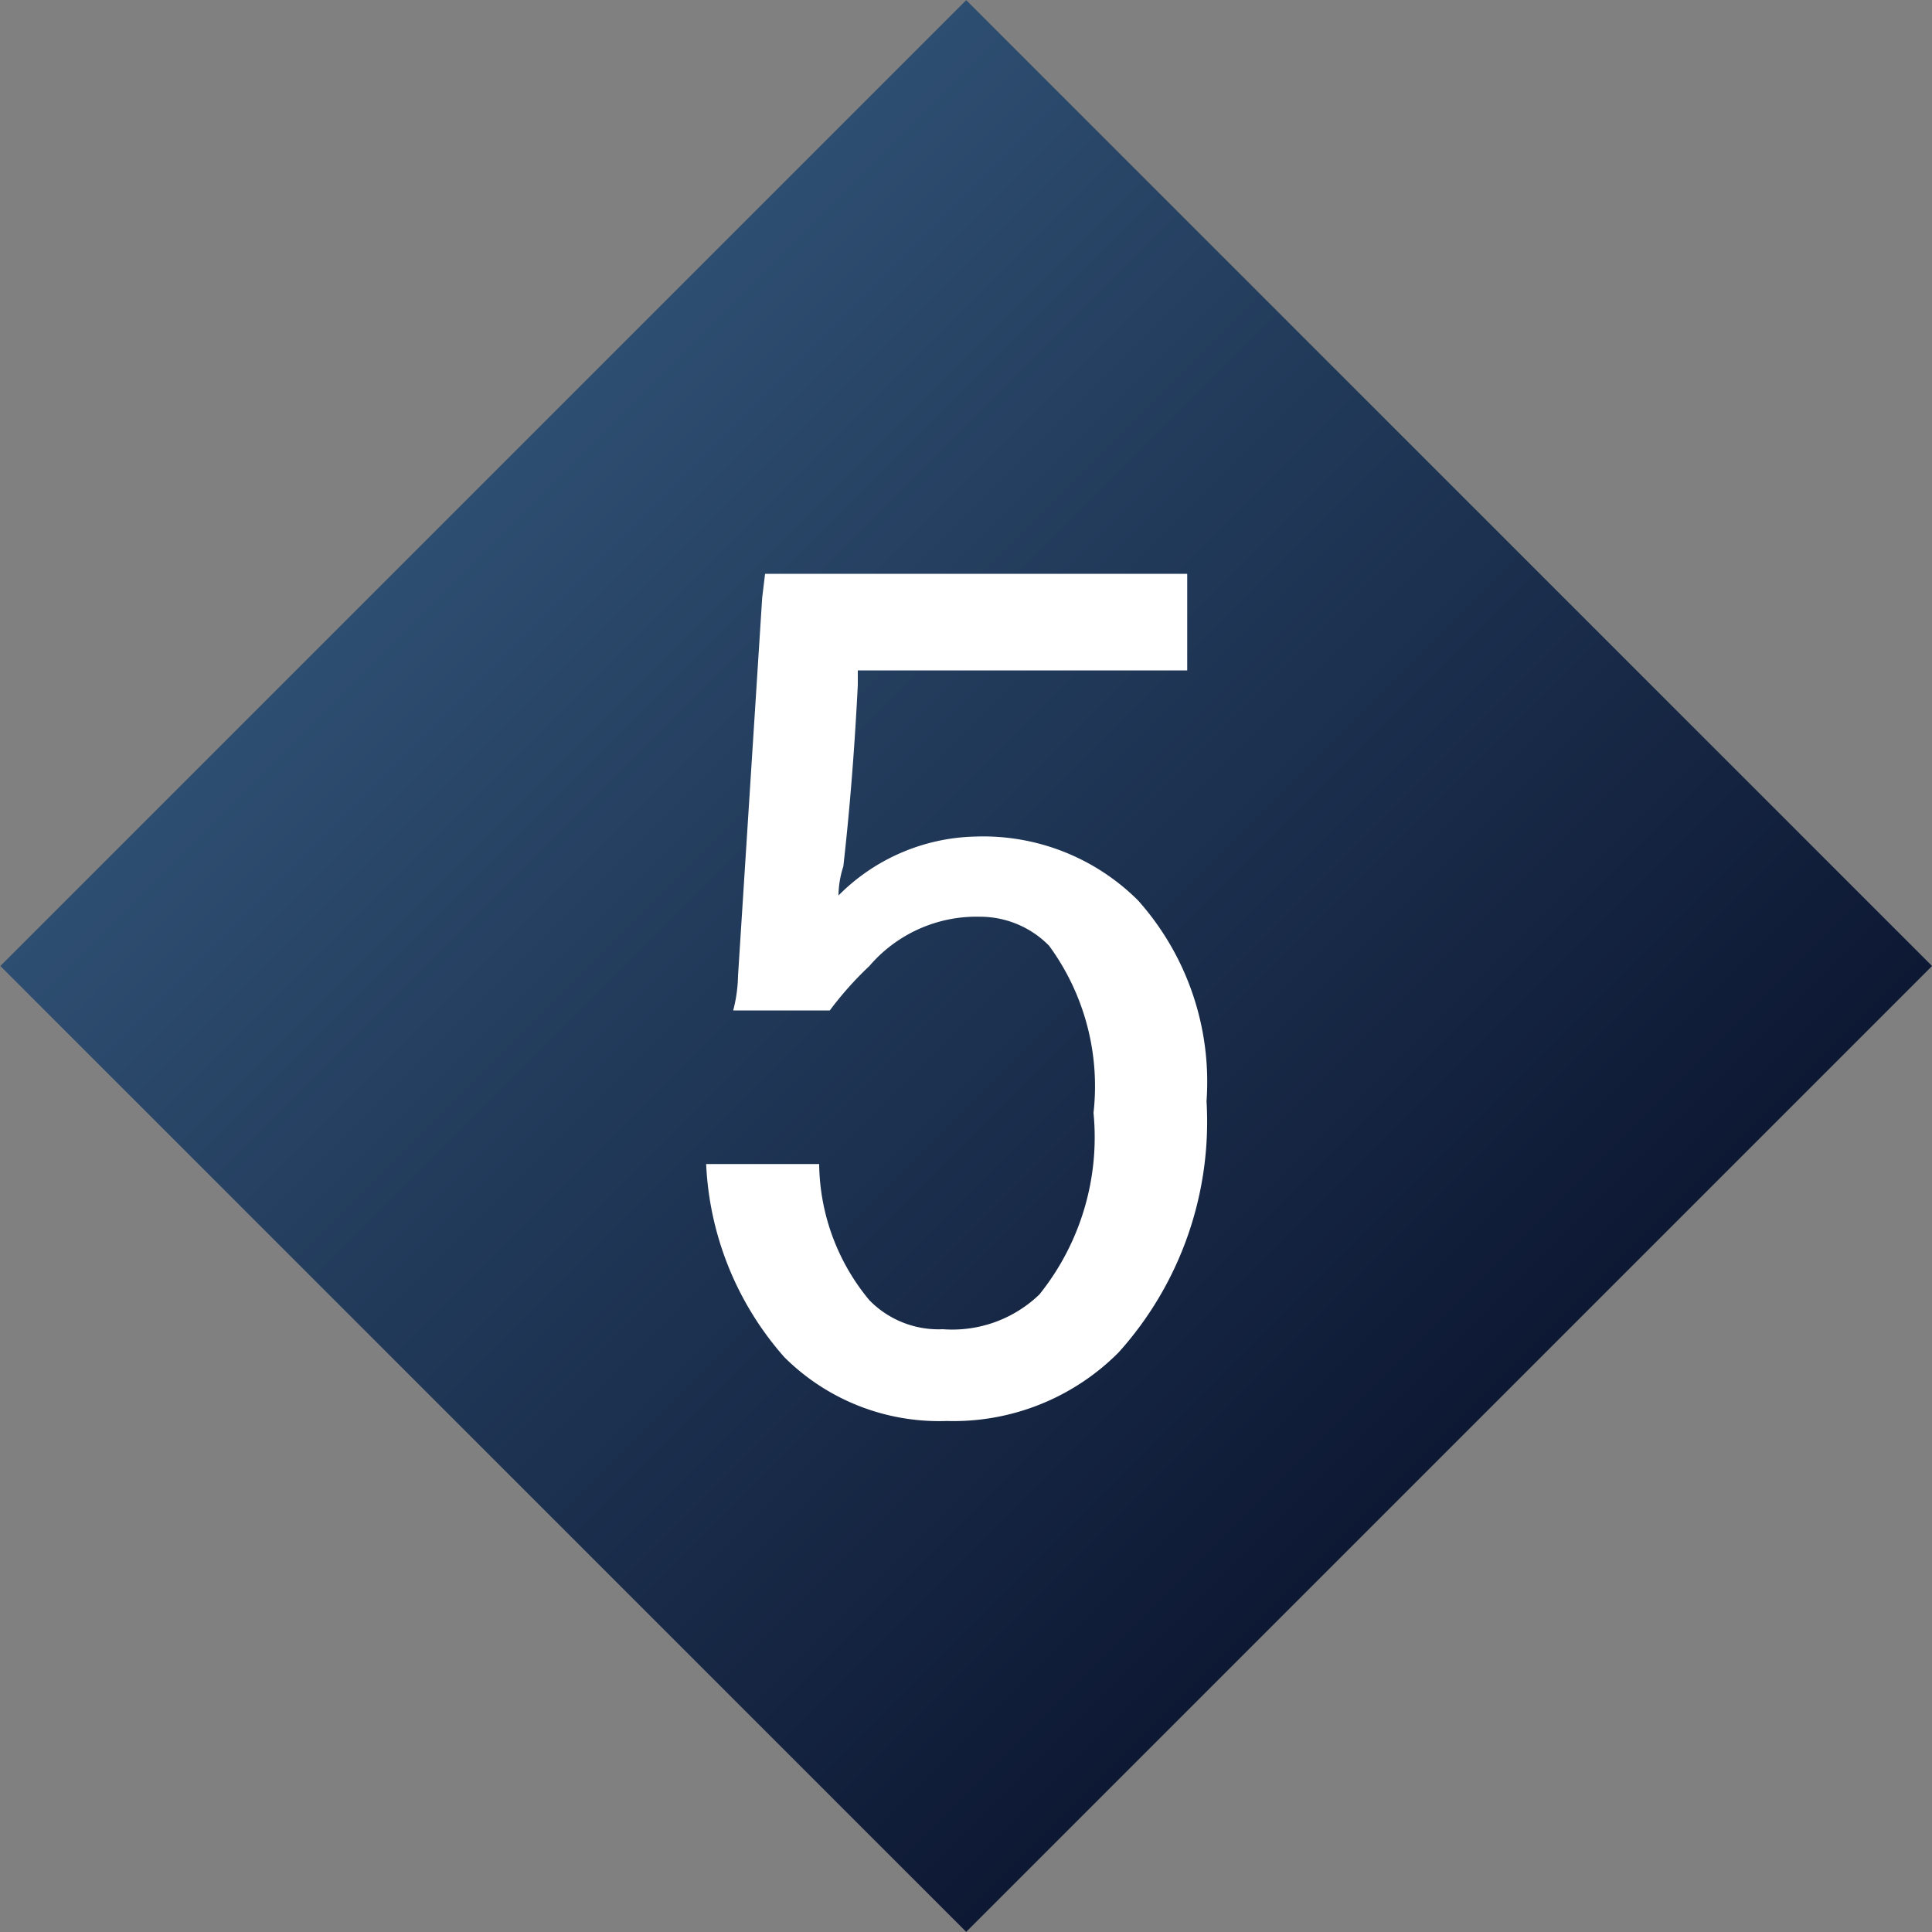
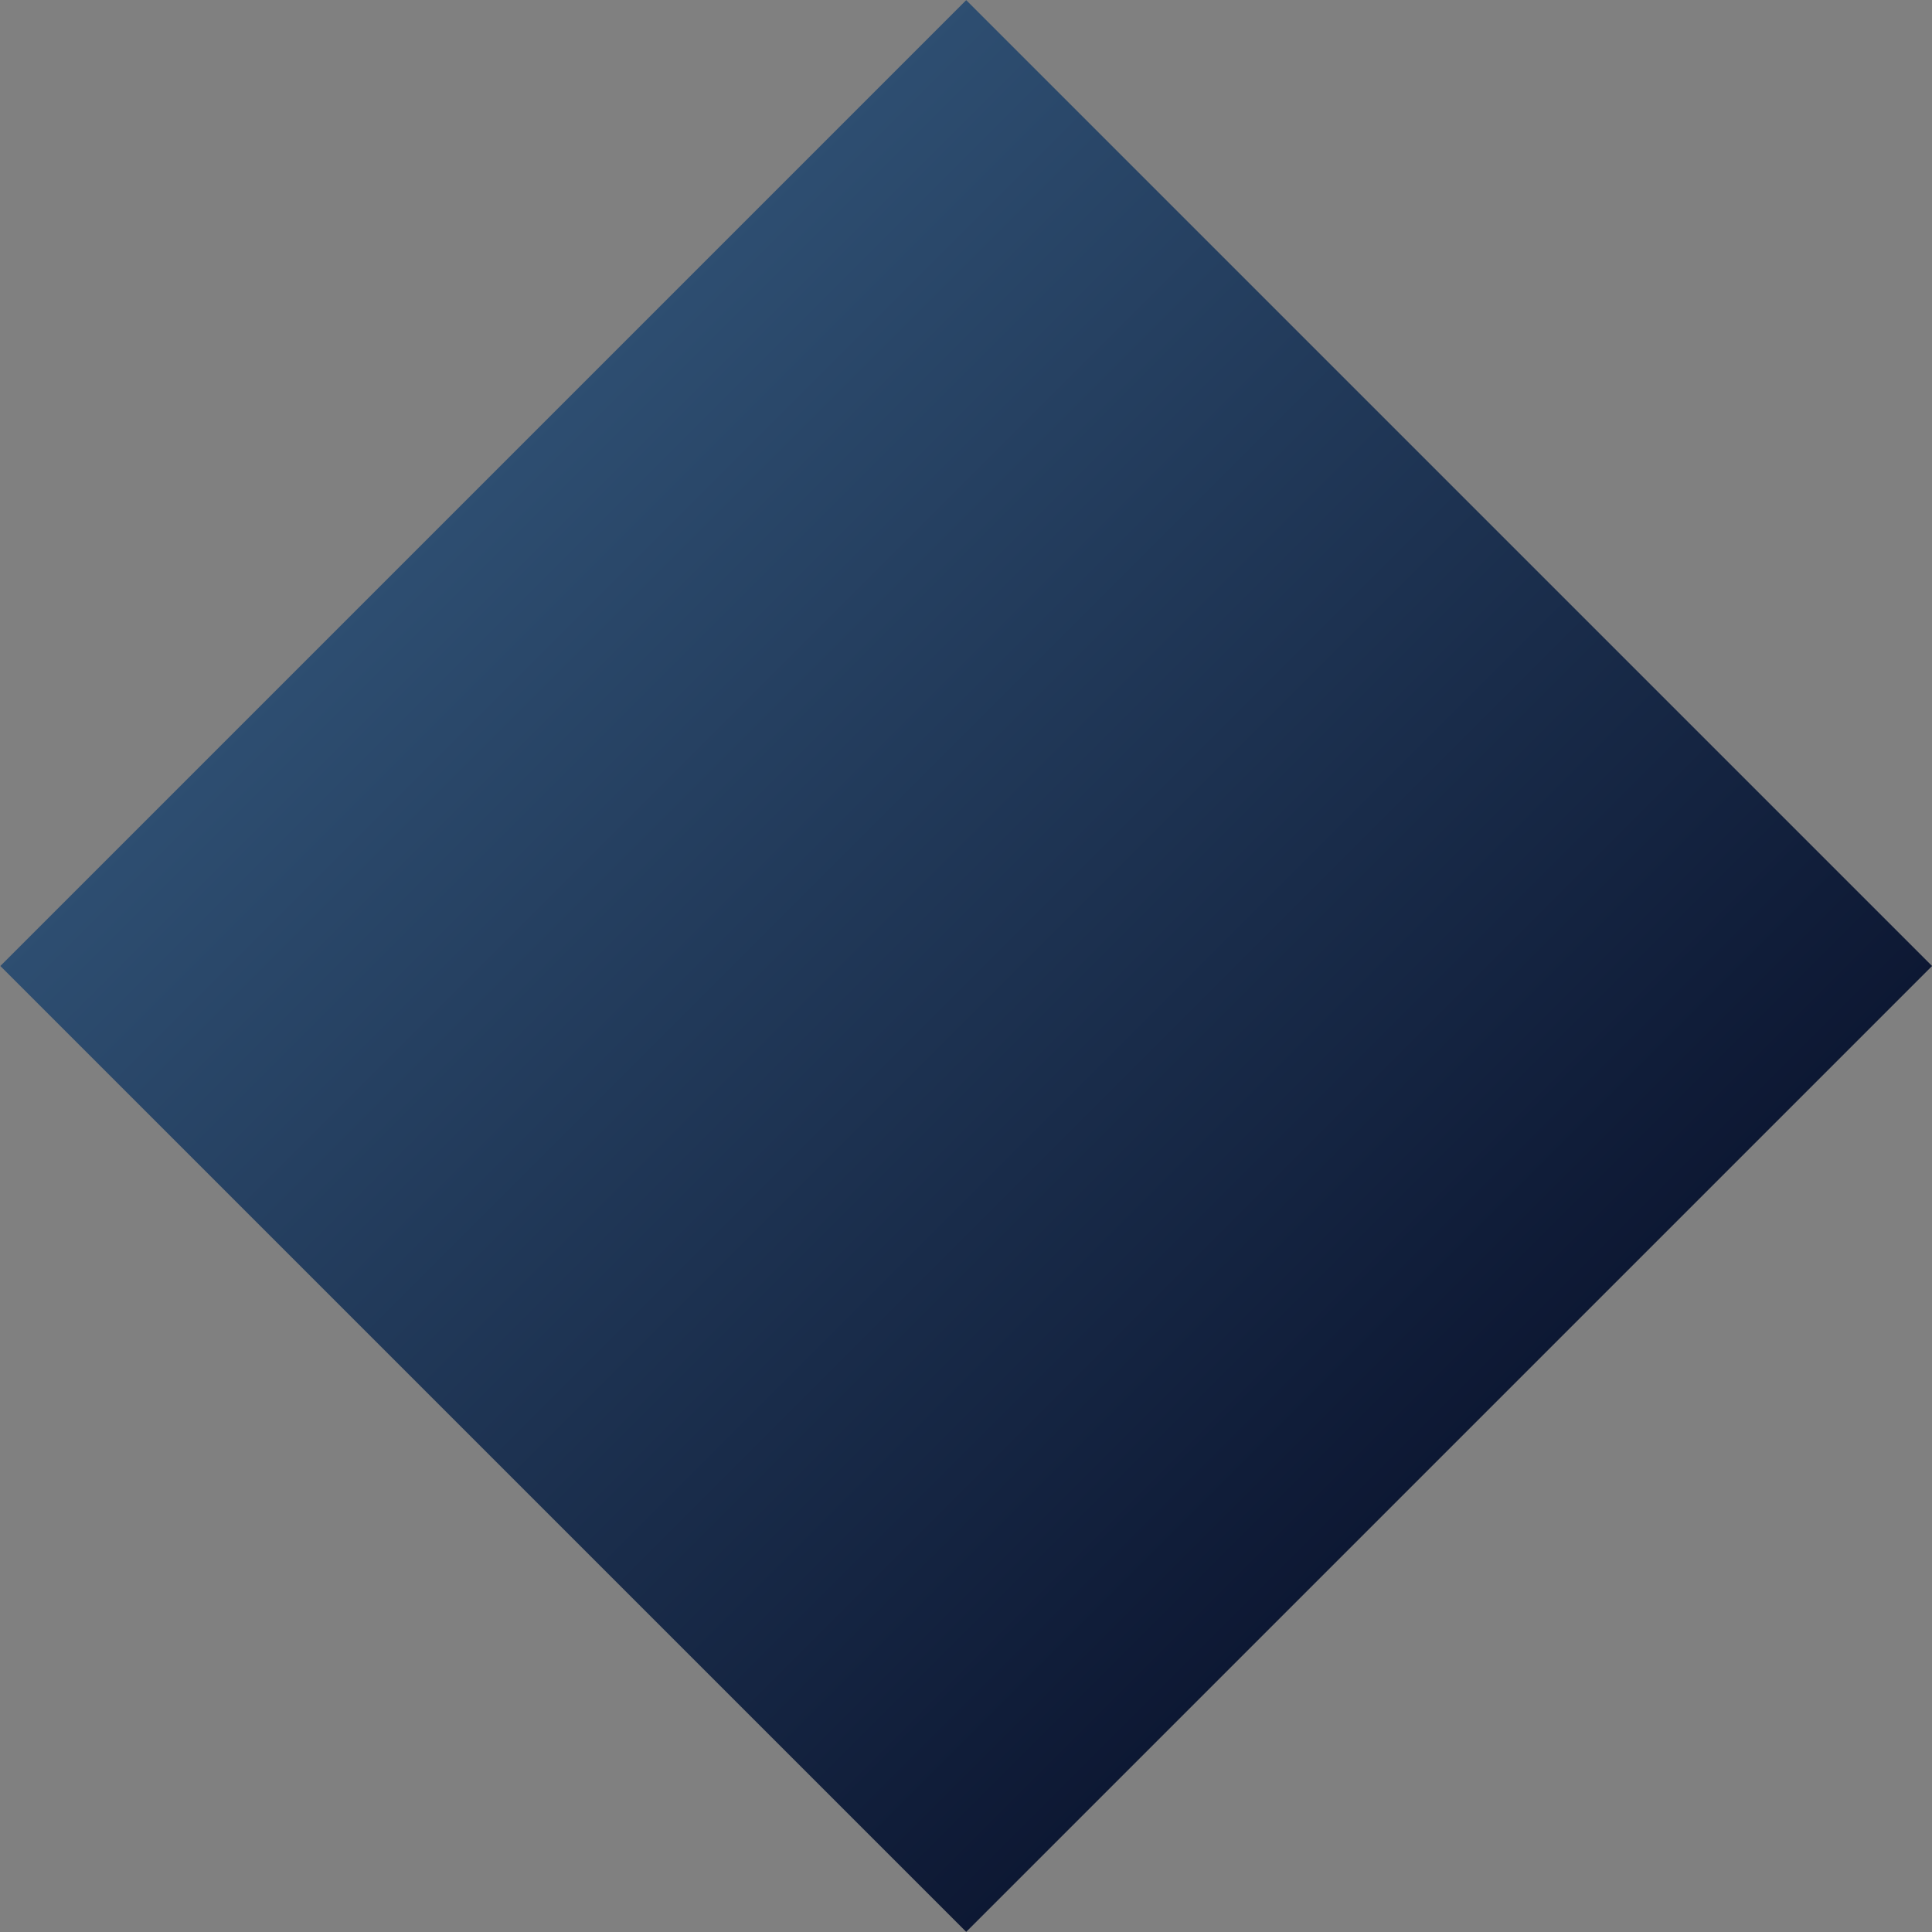
<svg xmlns="http://www.w3.org/2000/svg" viewBox="0 0 20 20">
  <rect x="0" y="0" width="20" height="20" fill="#808080" stroke="none" />
  <defs>
    <style>.cls-1{fill:url(#linear-gradient);}.cls-2{fill:#fff;}</style>
    <linearGradient id="linear-gradient" x1="3.67" y1="3.67" x2="17.81" y2="17.81" gradientTransform="translate(10 -4.14) rotate(45)" gradientUnits="userSpaceOnUse">
      <stop offset="0" stop-color="#325579" />
      <stop offset="1" stop-color="#040922" />
    </linearGradient>
  </defs>
  <title>point05</title>
  <g id="レイヤー_2" data-name="レイヤー 2">
    <g id="contents">
      <rect class="cls-1" x="2.93" y="2.93" width="14.14" height="14.14" transform="translate(-4.14 10) rotate(-45)" />
-       <path class="cls-2" d="M7.92,5.94h4.37v1H8.88v.15q-.05,1-.15,1.88a1,1,0,0,0-.05.3,2.06,2.06,0,0,1,1.42-.61,2.27,2.27,0,0,1,1.68.66,2.82,2.82,0,0,1,.71,2.08A3.57,3.57,0,0,1,11.58,14a2.41,2.41,0,0,1-1.78.71,2.27,2.27,0,0,1-1.68-.66,3.24,3.24,0,0,1-.81-2H8.48A2.24,2.24,0,0,0,9,13.46a1,1,0,0,0,.76.3,1.3,1.3,0,0,0,1-.36,2.6,2.6,0,0,0,.56-1.88,2.46,2.46,0,0,0-.46-1.73,1,1,0,0,0-.71-.3A1.46,1.46,0,0,0,9,10a3.52,3.52,0,0,0-.41.46h-1a1.52,1.52,0,0,0,.05-.36l.25-3.91Z" />
    </g>
  </g>
</svg>